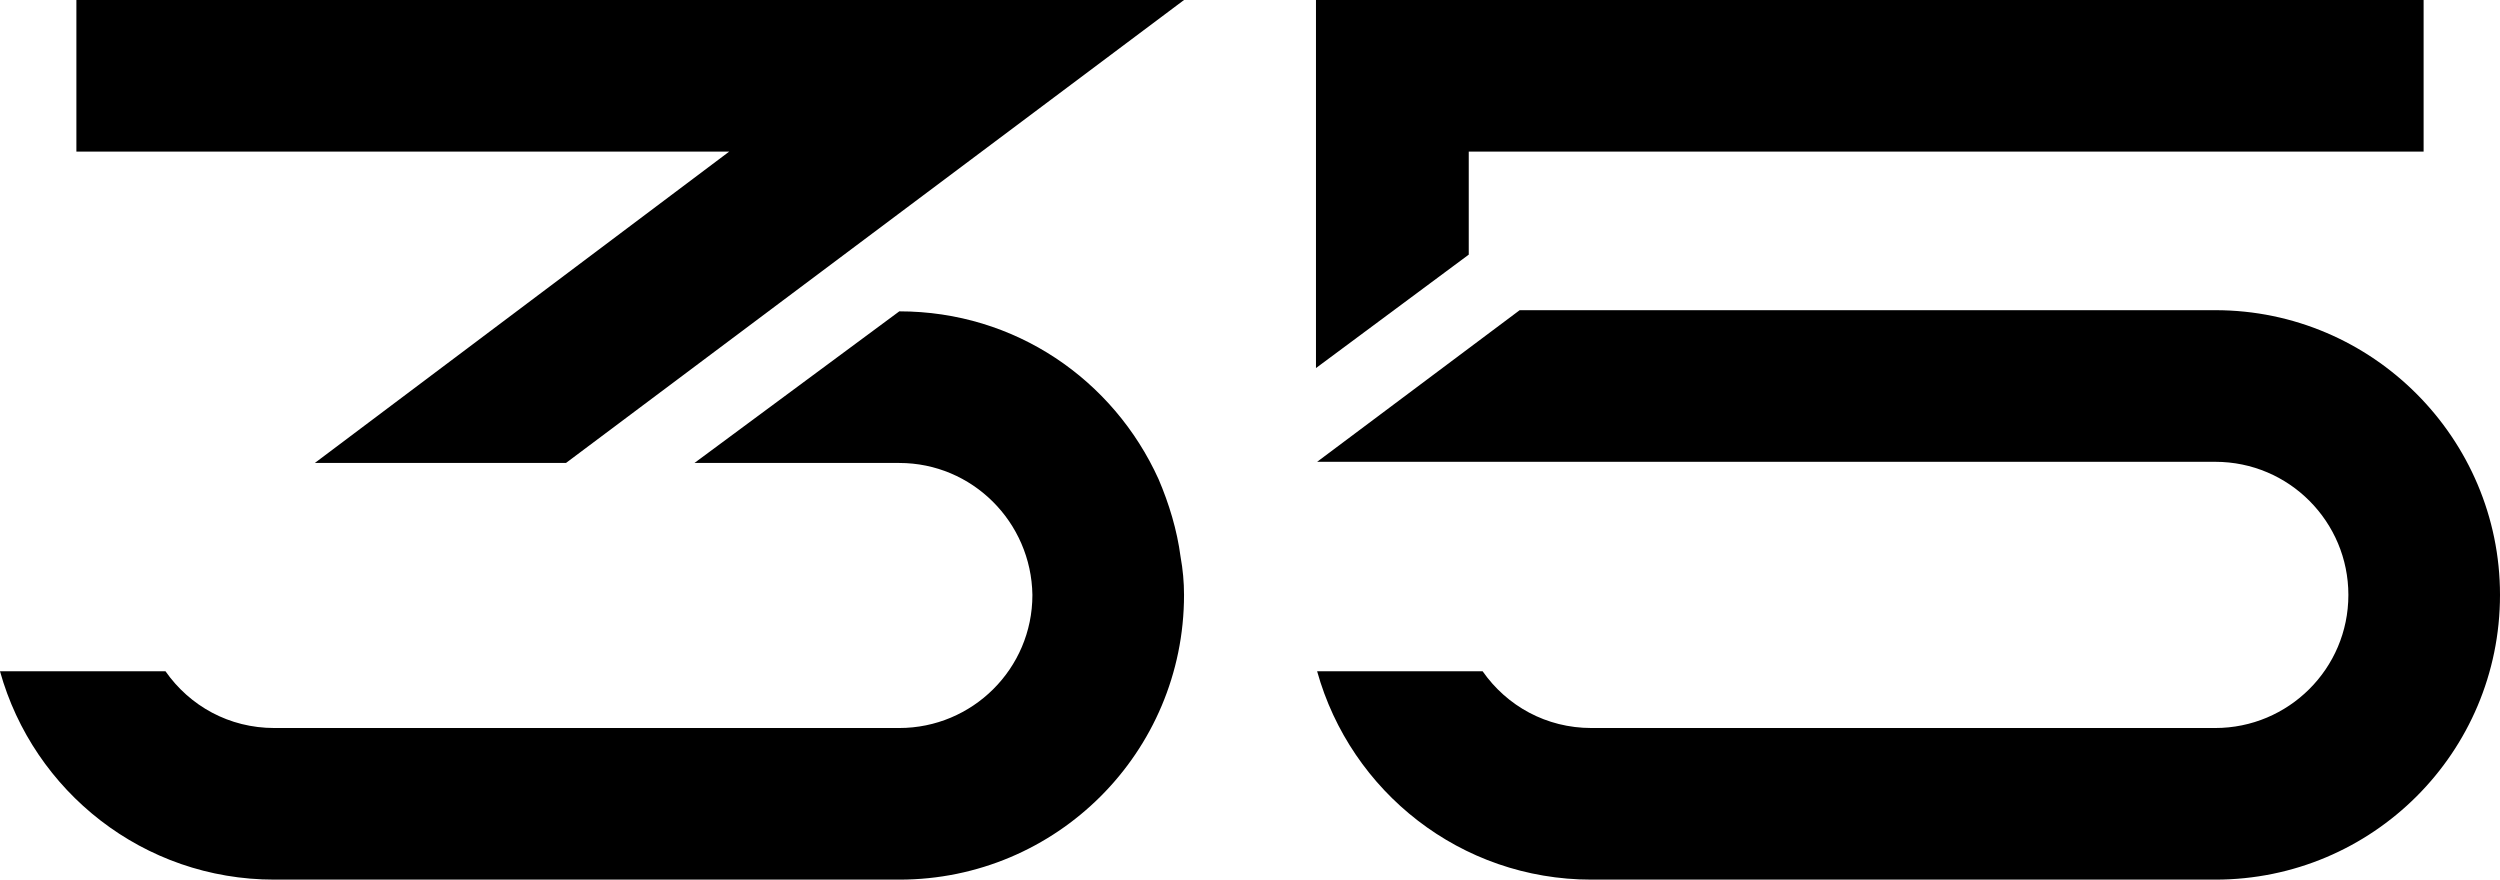
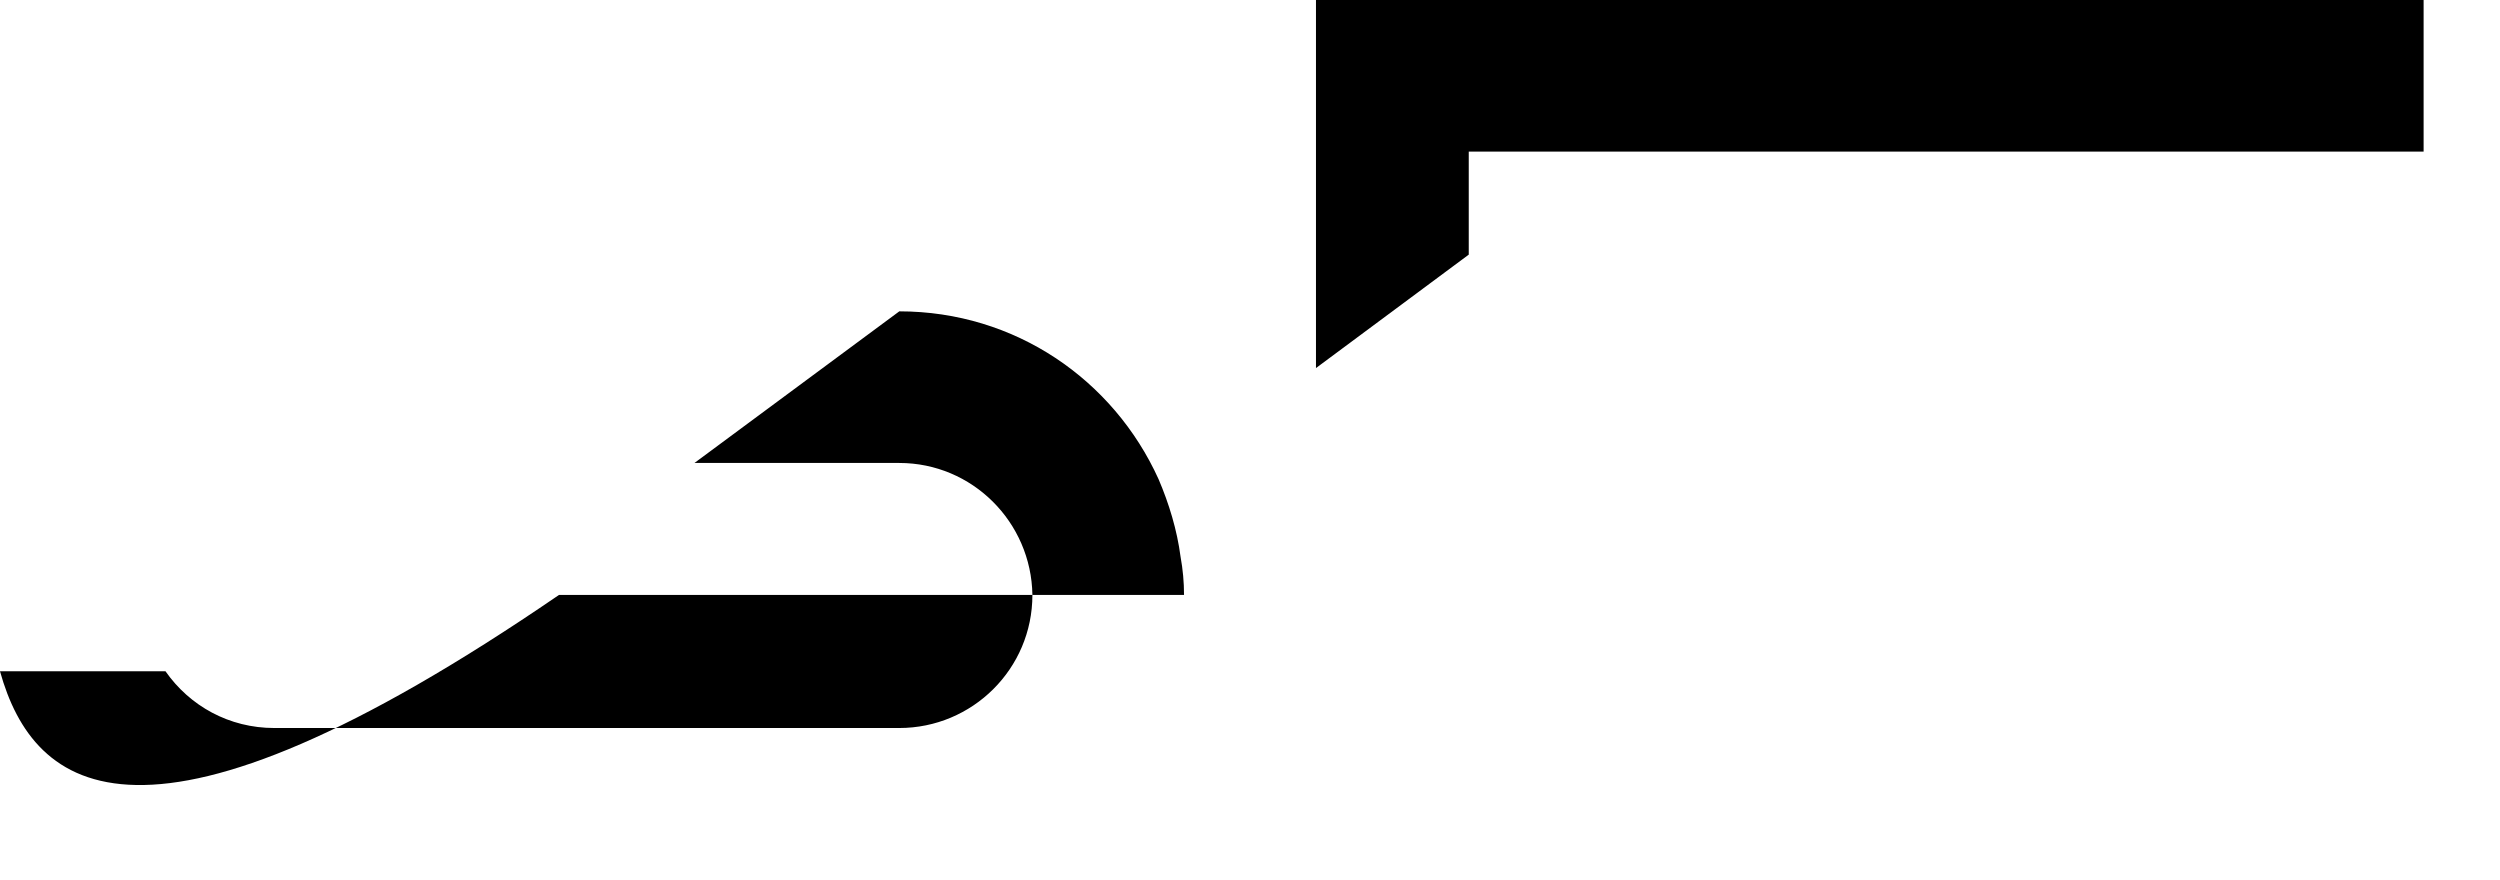
<svg xmlns="http://www.w3.org/2000/svg" version="1.1" id="Layer_1" x="0px" y="0px" viewBox="0 0 216 76" style="enable-background:new 0 0 216 76;" xml:space="preserve">
  <g>
    <polygon points="209.4,0 209.4,13.1 126.9,13.1 126.9,22 113.7,31.8 113.7,0  " />
-     <path d="M216,51.4C216,65,205,76,191.4,76h-53.9c-11.3,0-20.8-7.6-23.7-18h14.3c2.1,3,5.5,4.9,9.4,4.9h53.9   c6.3,0,11.5-5.1,11.5-11.5c0-6.3-5.1-11.5-11.5-11.5h-77.6l17.5-13.1h60.1C205,26.8,216,37.9,216,51.4z" />
-     <polygon points="48.9,40 27.2,40 63,13.1 6.6,13.1 6.6,0 102.3,0  " />
-     <path d="M102.3,51.4c0,13.6-11,24.6-24.6,24.6h-54C12.4,76,2.9,68.4,0,58h14.3c2.1,3,5.5,4.9,9.4,4.9h54c6.3,0,11.5-5.1,11.5-11.5   C89.1,45.1,84,40,77.7,40H60l17.7-13.1h0c10,0,18.5,5.9,22.4,14.5c0.9,2.1,1.6,4.4,1.9,6.7C102.2,49.2,102.3,50.3,102.3,51.4z" />
+     <path d="M102.3,51.4h-54C12.4,76,2.9,68.4,0,58h14.3c2.1,3,5.5,4.9,9.4,4.9h54c6.3,0,11.5-5.1,11.5-11.5   C89.1,45.1,84,40,77.7,40H60l17.7-13.1h0c10,0,18.5,5.9,22.4,14.5c0.9,2.1,1.6,4.4,1.9,6.7C102.2,49.2,102.3,50.3,102.3,51.4z" />
  </g>
</svg>